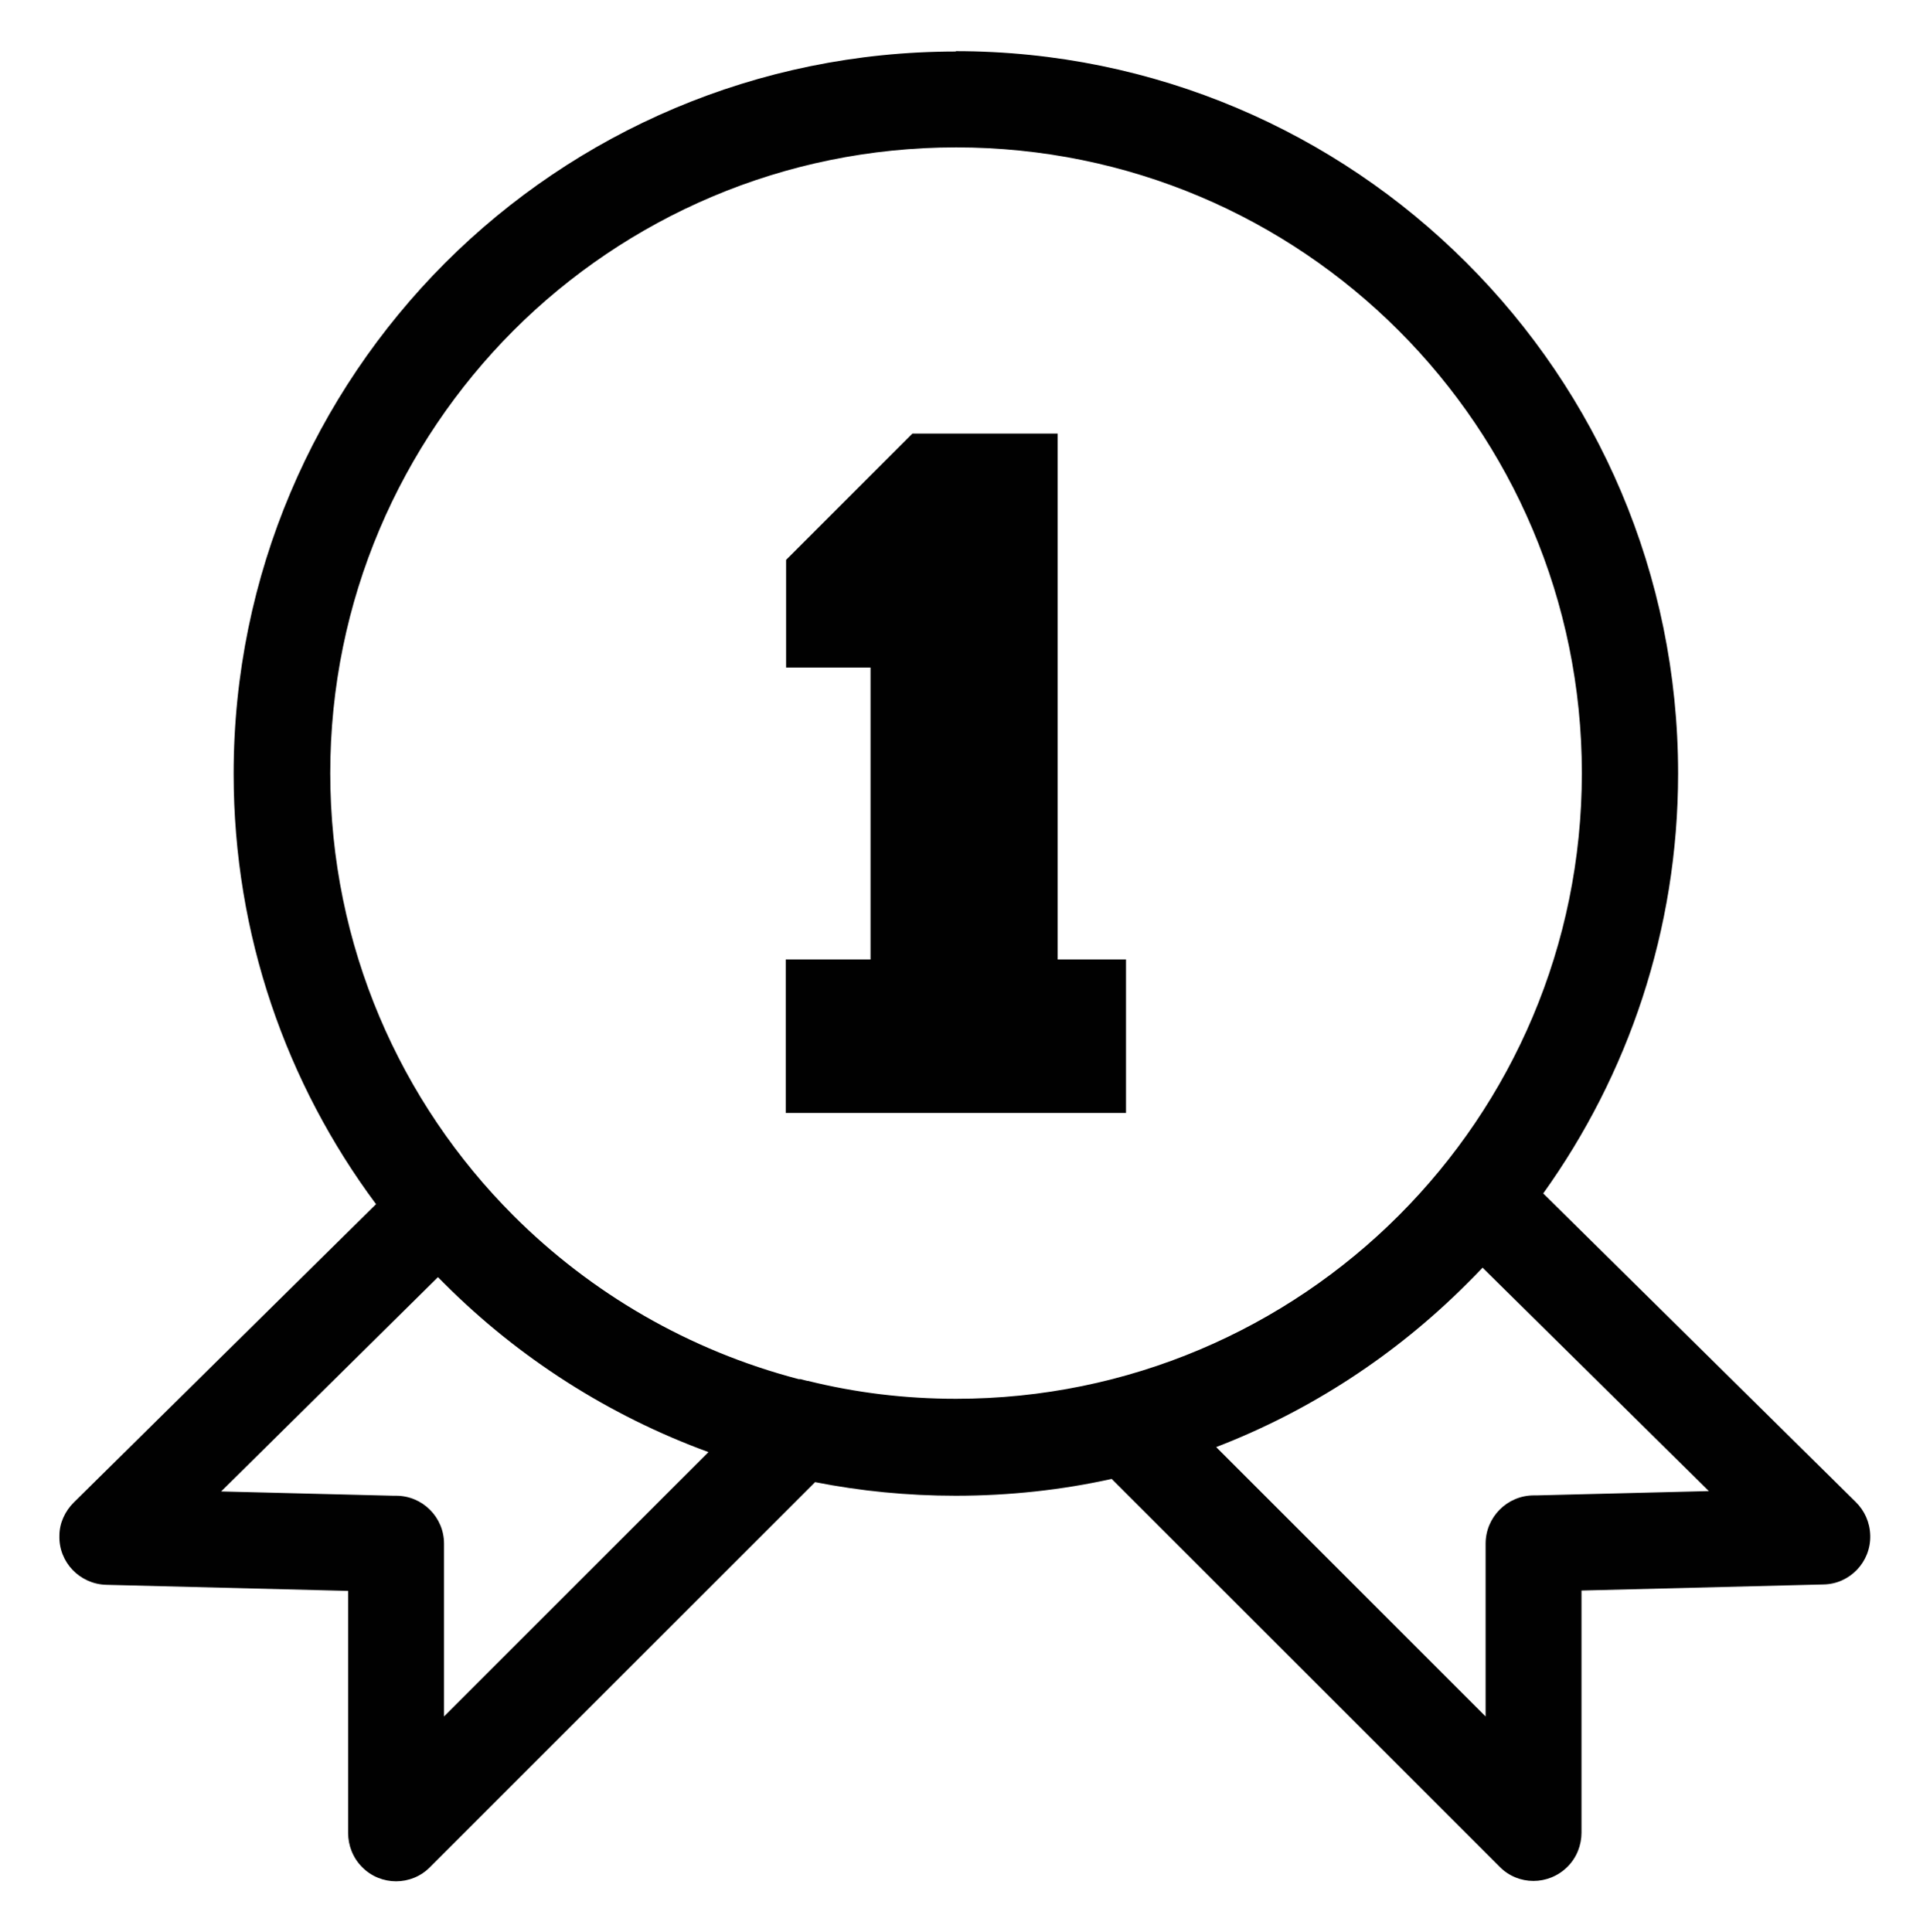
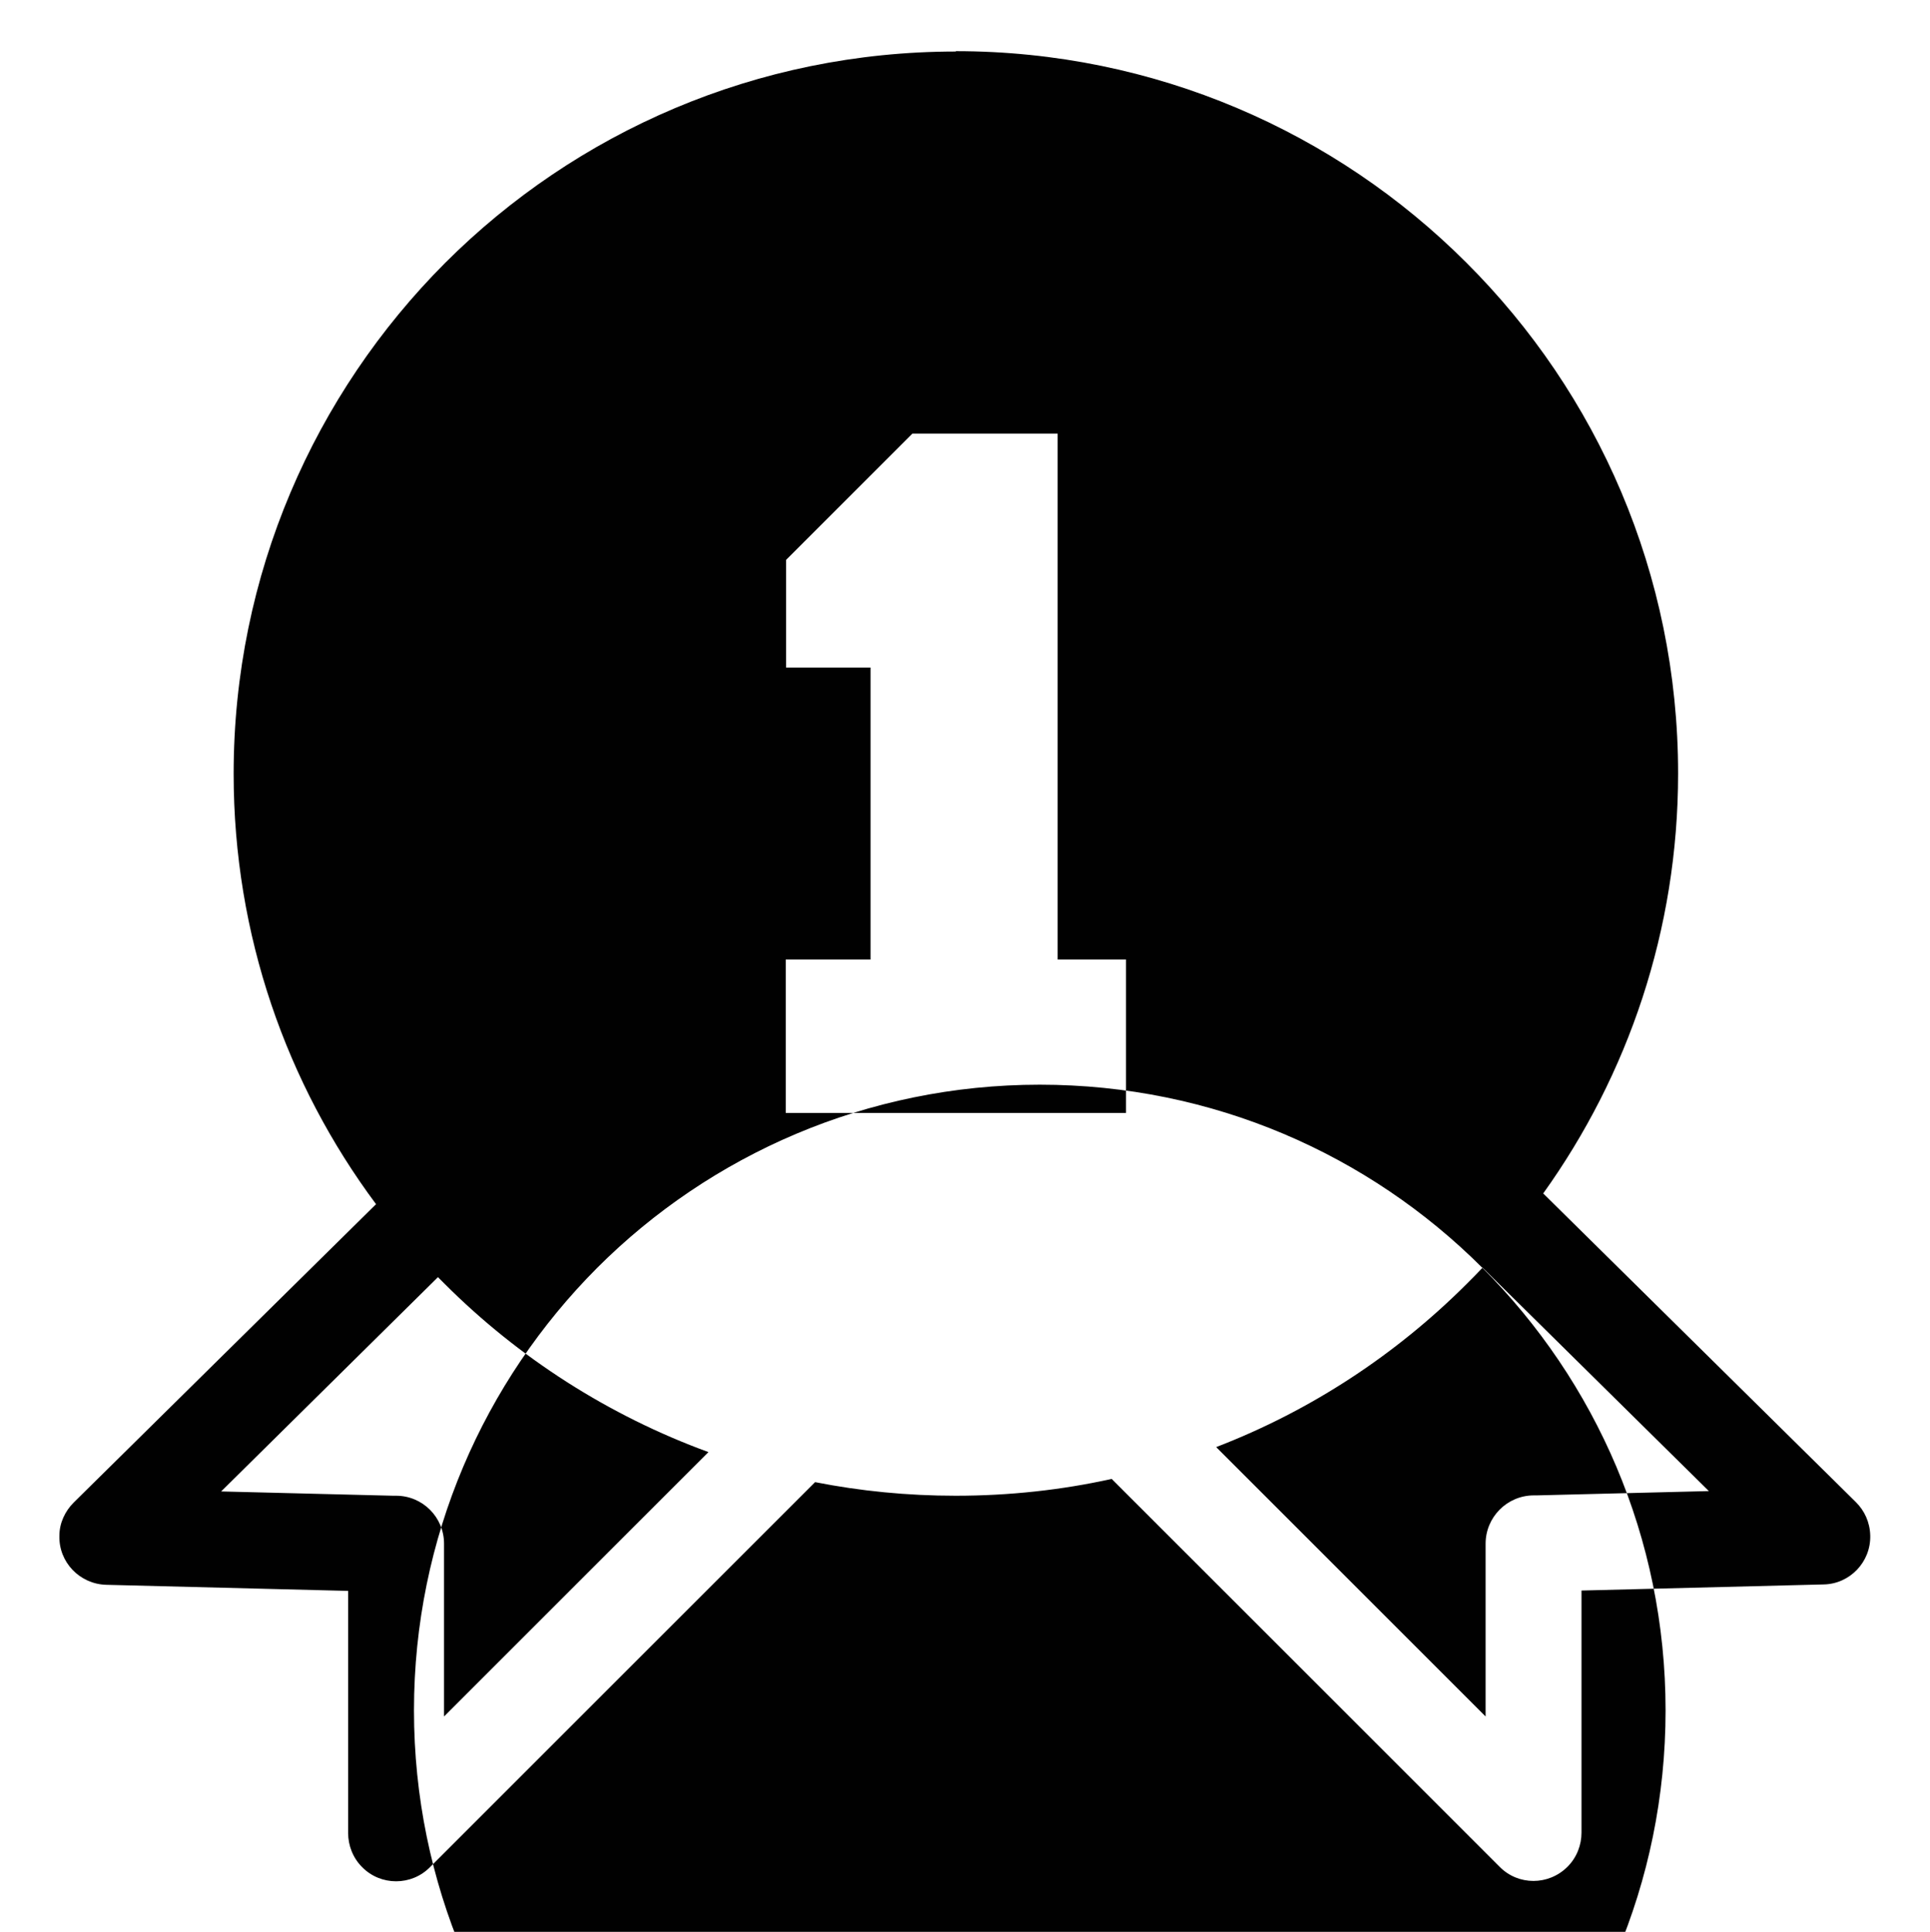
<svg xmlns="http://www.w3.org/2000/svg" viewBox="0 0 53.94 54" data-name="Layer 1" id="Layer_1">
  <defs>
    <style>
      .cls-1 {
        fill: #010101;
        fill-rule: evenodd;
      }
    </style>
  </defs>
-   <path d="M26.71,1.43c5.57,0,10.62,2.26,14.27,5.91,3.66,3.65,5.92,8.7,5.92,14.28,0,4.38-1.4,8.43-3.77,11.74l8.74,8.63c.24.24.39.56.4.93.02.74-.57,1.36-1.31,1.37l-6.76.17v6.77c0,.34-.13.69-.39.95-.53.53-1.38.53-1.9,0l-10.84-10.84c-1.4.31-2.86.47-4.36.47-1.35,0-2.66-.13-3.93-.38l-10.76,10.76c-.52.53-1.38.53-1.9,0-.26-.26-.39-.61-.39-.95v-6.77l-6.76-.17c-.74-.02-1.33-.63-1.31-1.37,0-.36.16-.69.4-.93l8.45-8.34c-2.5-3.36-3.98-7.52-3.98-12.03,0-5.57,2.26-10.62,5.91-14.28,3.65-3.65,8.7-5.91,14.28-5.91h0ZM24.33,18.66v8.16h-2.37v4.29h9.51v-4.29h-1.91v-14.7h-4.06l-3.53,3.53v3.01h2.37ZM19.8,40.59c-2.79-1.02-5.31-2.64-7.37-4.7l-.19-.19-6.06,5.99,4.81.12h.08c.74,0,1.34.6,1.34,1.34v4.83l7.39-7.39h0ZM41.43,35.44c-.14.15-.29.3-.44.45-1.97,1.97-4.35,3.54-7,4.56l7.53,7.53v-4.83c0-.74.6-1.35,1.35-1.35h.08s4.81-.12,4.81-.12l-6.33-6.25h0ZM39.09,9.24c-3.17-3.17-7.54-5.12-12.37-5.12s-9.21,1.96-12.37,5.12c-3.16,3.17-5.12,7.54-5.12,12.37s1.96,9.21,5.12,12.37c2.17,2.17,4.91,3.77,7.97,4.57h.03s.02,0,.02,0l.19.05h.02c1.33.33,2.71.5,4.14.5,4.83,0,9.21-1.96,12.37-5.12,3.17-3.17,5.12-7.54,5.12-12.37s-1.96-9.21-5.12-12.37Z" class="cls-1" />
+   <path d="M26.71,1.43c5.57,0,10.62,2.26,14.27,5.91,3.66,3.65,5.92,8.7,5.92,14.28,0,4.38-1.4,8.43-3.77,11.74l8.74,8.63c.24.24.39.56.4.93.02.74-.57,1.36-1.31,1.37l-6.76.17v6.77c0,.34-.13.69-.39.95-.53.53-1.38.53-1.9,0l-10.84-10.84c-1.4.31-2.86.47-4.36.47-1.35,0-2.66-.13-3.93-.38l-10.76,10.76c-.52.53-1.38.53-1.9,0-.26-.26-.39-.61-.39-.95v-6.77l-6.76-.17c-.74-.02-1.33-.63-1.31-1.37,0-.36.16-.69.4-.93l8.45-8.34c-2.5-3.36-3.98-7.52-3.98-12.03,0-5.57,2.26-10.62,5.91-14.28,3.65-3.65,8.7-5.91,14.28-5.91h0ZM24.33,18.66v8.16h-2.37v4.29h9.51v-4.29h-1.91v-14.7h-4.06l-3.53,3.53v3.01h2.37ZM19.8,40.59c-2.79-1.02-5.31-2.64-7.37-4.7l-.19-.19-6.06,5.99,4.81.12h.08c.74,0,1.34.6,1.34,1.34v4.83l7.39-7.39h0ZM41.43,35.44c-.14.15-.29.3-.44.45-1.97,1.97-4.35,3.54-7,4.56l7.53,7.53v-4.83c0-.74.6-1.35,1.35-1.35h.08s4.81-.12,4.81-.12l-6.33-6.25h0Zc-3.17-3.17-7.54-5.12-12.37-5.12s-9.21,1.96-12.37,5.12c-3.16,3.17-5.12,7.54-5.12,12.37s1.96,9.21,5.12,12.37c2.17,2.17,4.91,3.77,7.97,4.57h.03s.02,0,.02,0l.19.05h.02c1.33.33,2.71.5,4.14.5,4.83,0,9.21-1.96,12.37-5.12,3.17-3.17,5.12-7.54,5.12-12.37s-1.96-9.21-5.12-12.37Z" class="cls-1" />
</svg>